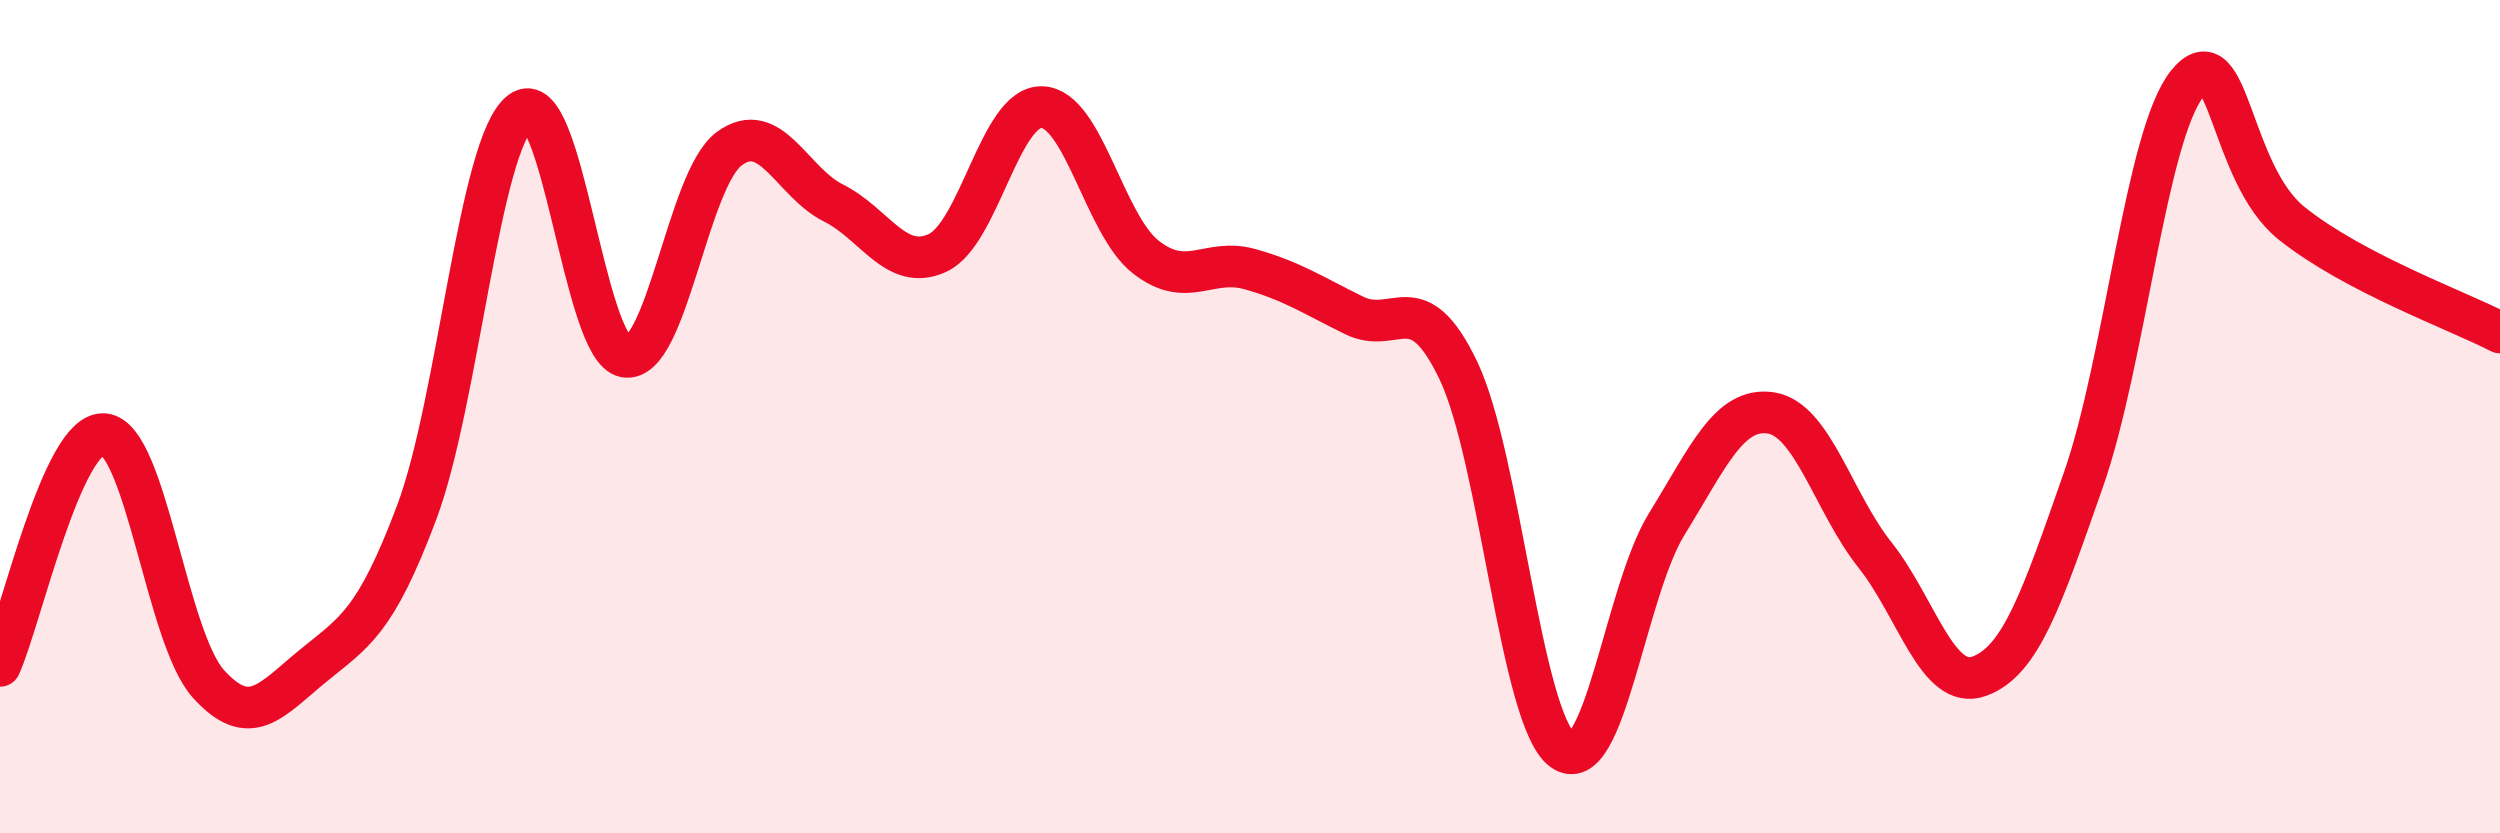
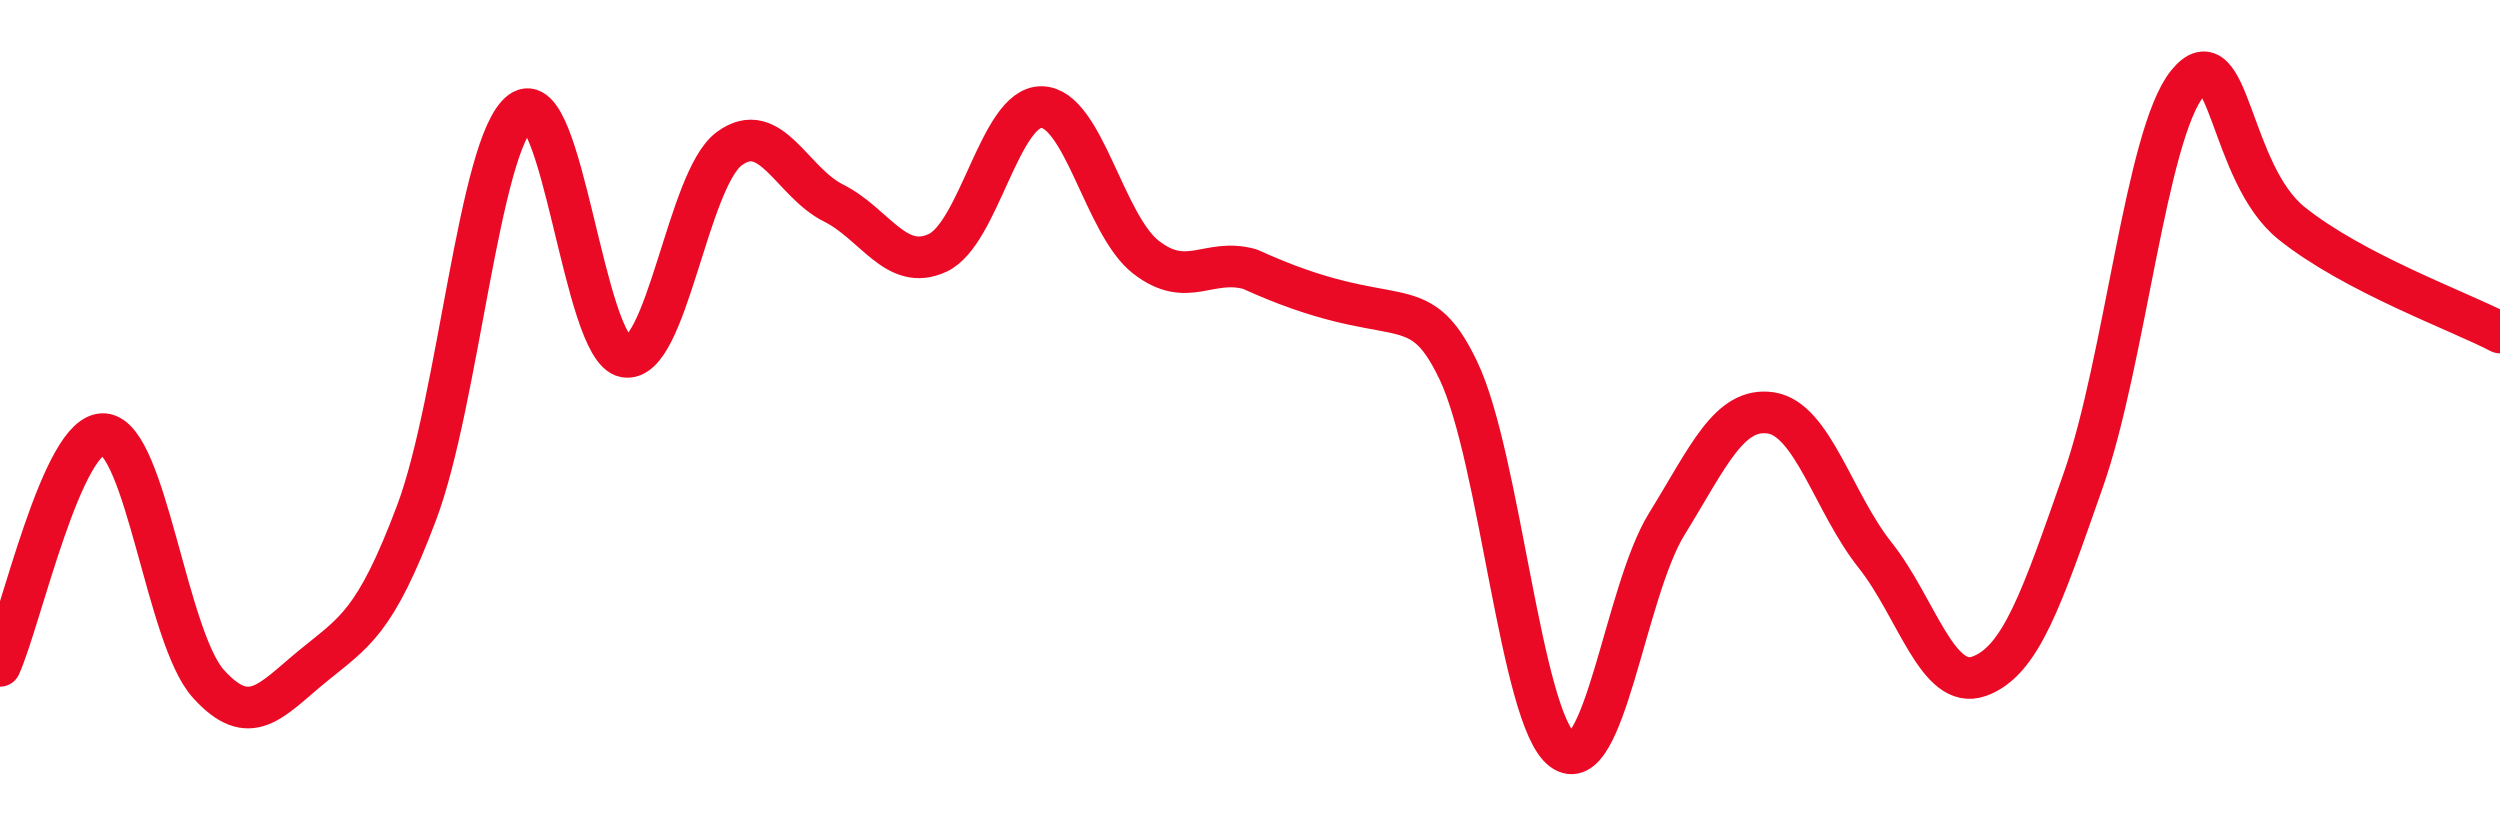
<svg xmlns="http://www.w3.org/2000/svg" width="60" height="20" viewBox="0 0 60 20">
-   <path d="M 0,15.98 C 0.5,14.87 1.5,10.33 2.5,10.42 C 3.5,10.51 4,15.3 5,16.41 C 6,17.52 6.5,16.81 7.5,15.99 C 8.5,15.17 9,14.96 10,12.3 C 11,9.64 11.5,3.43 12.5,2.68 C 13.5,1.93 14,8.38 15,8.56 C 16,8.74 16.5,4.31 17.5,3.57 C 18.5,2.83 19,4.37 20,4.87 C 21,5.37 21.5,6.53 22.5,6.07 C 23.5,5.61 24,2.55 25,2.57 C 26,2.59 26.5,5.39 27.5,6.17 C 28.5,6.95 29,6.18 30,6.46 C 31,6.74 31.5,7.08 32.5,7.57 C 33.5,8.06 34,6.8 35,8.89 C 36,10.98 36.5,17.26 37.5,18 C 38.5,18.74 39,14.2 40,12.58 C 41,10.96 41.5,9.76 42.5,9.91 C 43.5,10.06 44,12.06 45,13.32 C 46,14.58 46.5,16.59 47.5,16.23 C 48.5,15.87 49,14.37 50,11.52 C 51,8.67 51.5,3.23 52.5,2 C 53.5,0.77 53.5,4.16 55,5.36 C 56.5,6.56 59,7.46 60,7.98L60 20L0 20Z" fill="#EB0A25" opacity="0.1" stroke-linecap="round" stroke-linejoin="round" />
-   <path d="M 0,15.98 C 0.5,14.87 1.5,10.33 2.5,10.42 C 3.5,10.51 4,15.3 5,16.41 C 6,17.52 6.5,16.81 7.5,15.99 C 8.5,15.17 9,14.96 10,12.3 C 11,9.64 11.5,3.43 12.5,2.68 C 13.5,1.93 14,8.38 15,8.56 C 16,8.74 16.5,4.31 17.5,3.57 C 18.5,2.83 19,4.37 20,4.87 C 21,5.37 21.5,6.53 22.5,6.07 C 23.5,5.61 24,2.55 25,2.57 C 26,2.59 26.5,5.39 27.5,6.17 C 28.5,6.95 29,6.18 30,6.46 C 31,6.74 31.5,7.08 32.5,7.57 C 33.5,8.06 34,6.8 35,8.89 C 36,10.98 36.5,17.26 37.5,18 C 38.5,18.74 39,14.2 40,12.58 C 41,10.96 41.5,9.76 42.5,9.91 C 43.5,10.06 44,12.06 45,13.32 C 46,14.58 46.5,16.59 47.5,16.23 C 48.5,15.87 49,14.37 50,11.52 C 51,8.67 51.5,3.23 52.5,2 C 53.5,0.77 53.5,4.16 55,5.36 C 56.5,6.56 59,7.46 60,7.98" stroke="#EB0A25" stroke-width="1" fill="none" stroke-linecap="round" stroke-linejoin="round" />
+   <path d="M 0,15.98 C 0.5,14.87 1.5,10.33 2.5,10.42 C 3.5,10.51 4,15.3 5,16.41 C 6,17.52 6.5,16.81 7.5,15.99 C 8.5,15.17 9,14.96 10,12.3 C 11,9.64 11.5,3.43 12.5,2.68 C 13.5,1.93 14,8.38 15,8.56 C 16,8.74 16.5,4.31 17.5,3.57 C 18.5,2.83 19,4.37 20,4.87 C 21,5.37 21.5,6.53 22.5,6.07 C 23.5,5.61 24,2.55 25,2.57 C 26,2.59 26.5,5.39 27.5,6.17 C 28.5,6.95 29,6.18 30,6.46 C 33.5,8.06 34,6.8 35,8.89 C 36,10.98 36.5,17.26 37.5,18 C 38.5,18.74 39,14.2 40,12.58 C 41,10.96 41.5,9.76 42.5,9.91 C 43.5,10.06 44,12.06 45,13.32 C 46,14.58 46.5,16.59 47.5,16.23 C 48.5,15.87 49,14.37 50,11.52 C 51,8.67 51.5,3.23 52.5,2 C 53.5,0.77 53.5,4.16 55,5.36 C 56.5,6.56 59,7.46 60,7.98" stroke="#EB0A25" stroke-width="1" fill="none" stroke-linecap="round" stroke-linejoin="round" />
</svg>